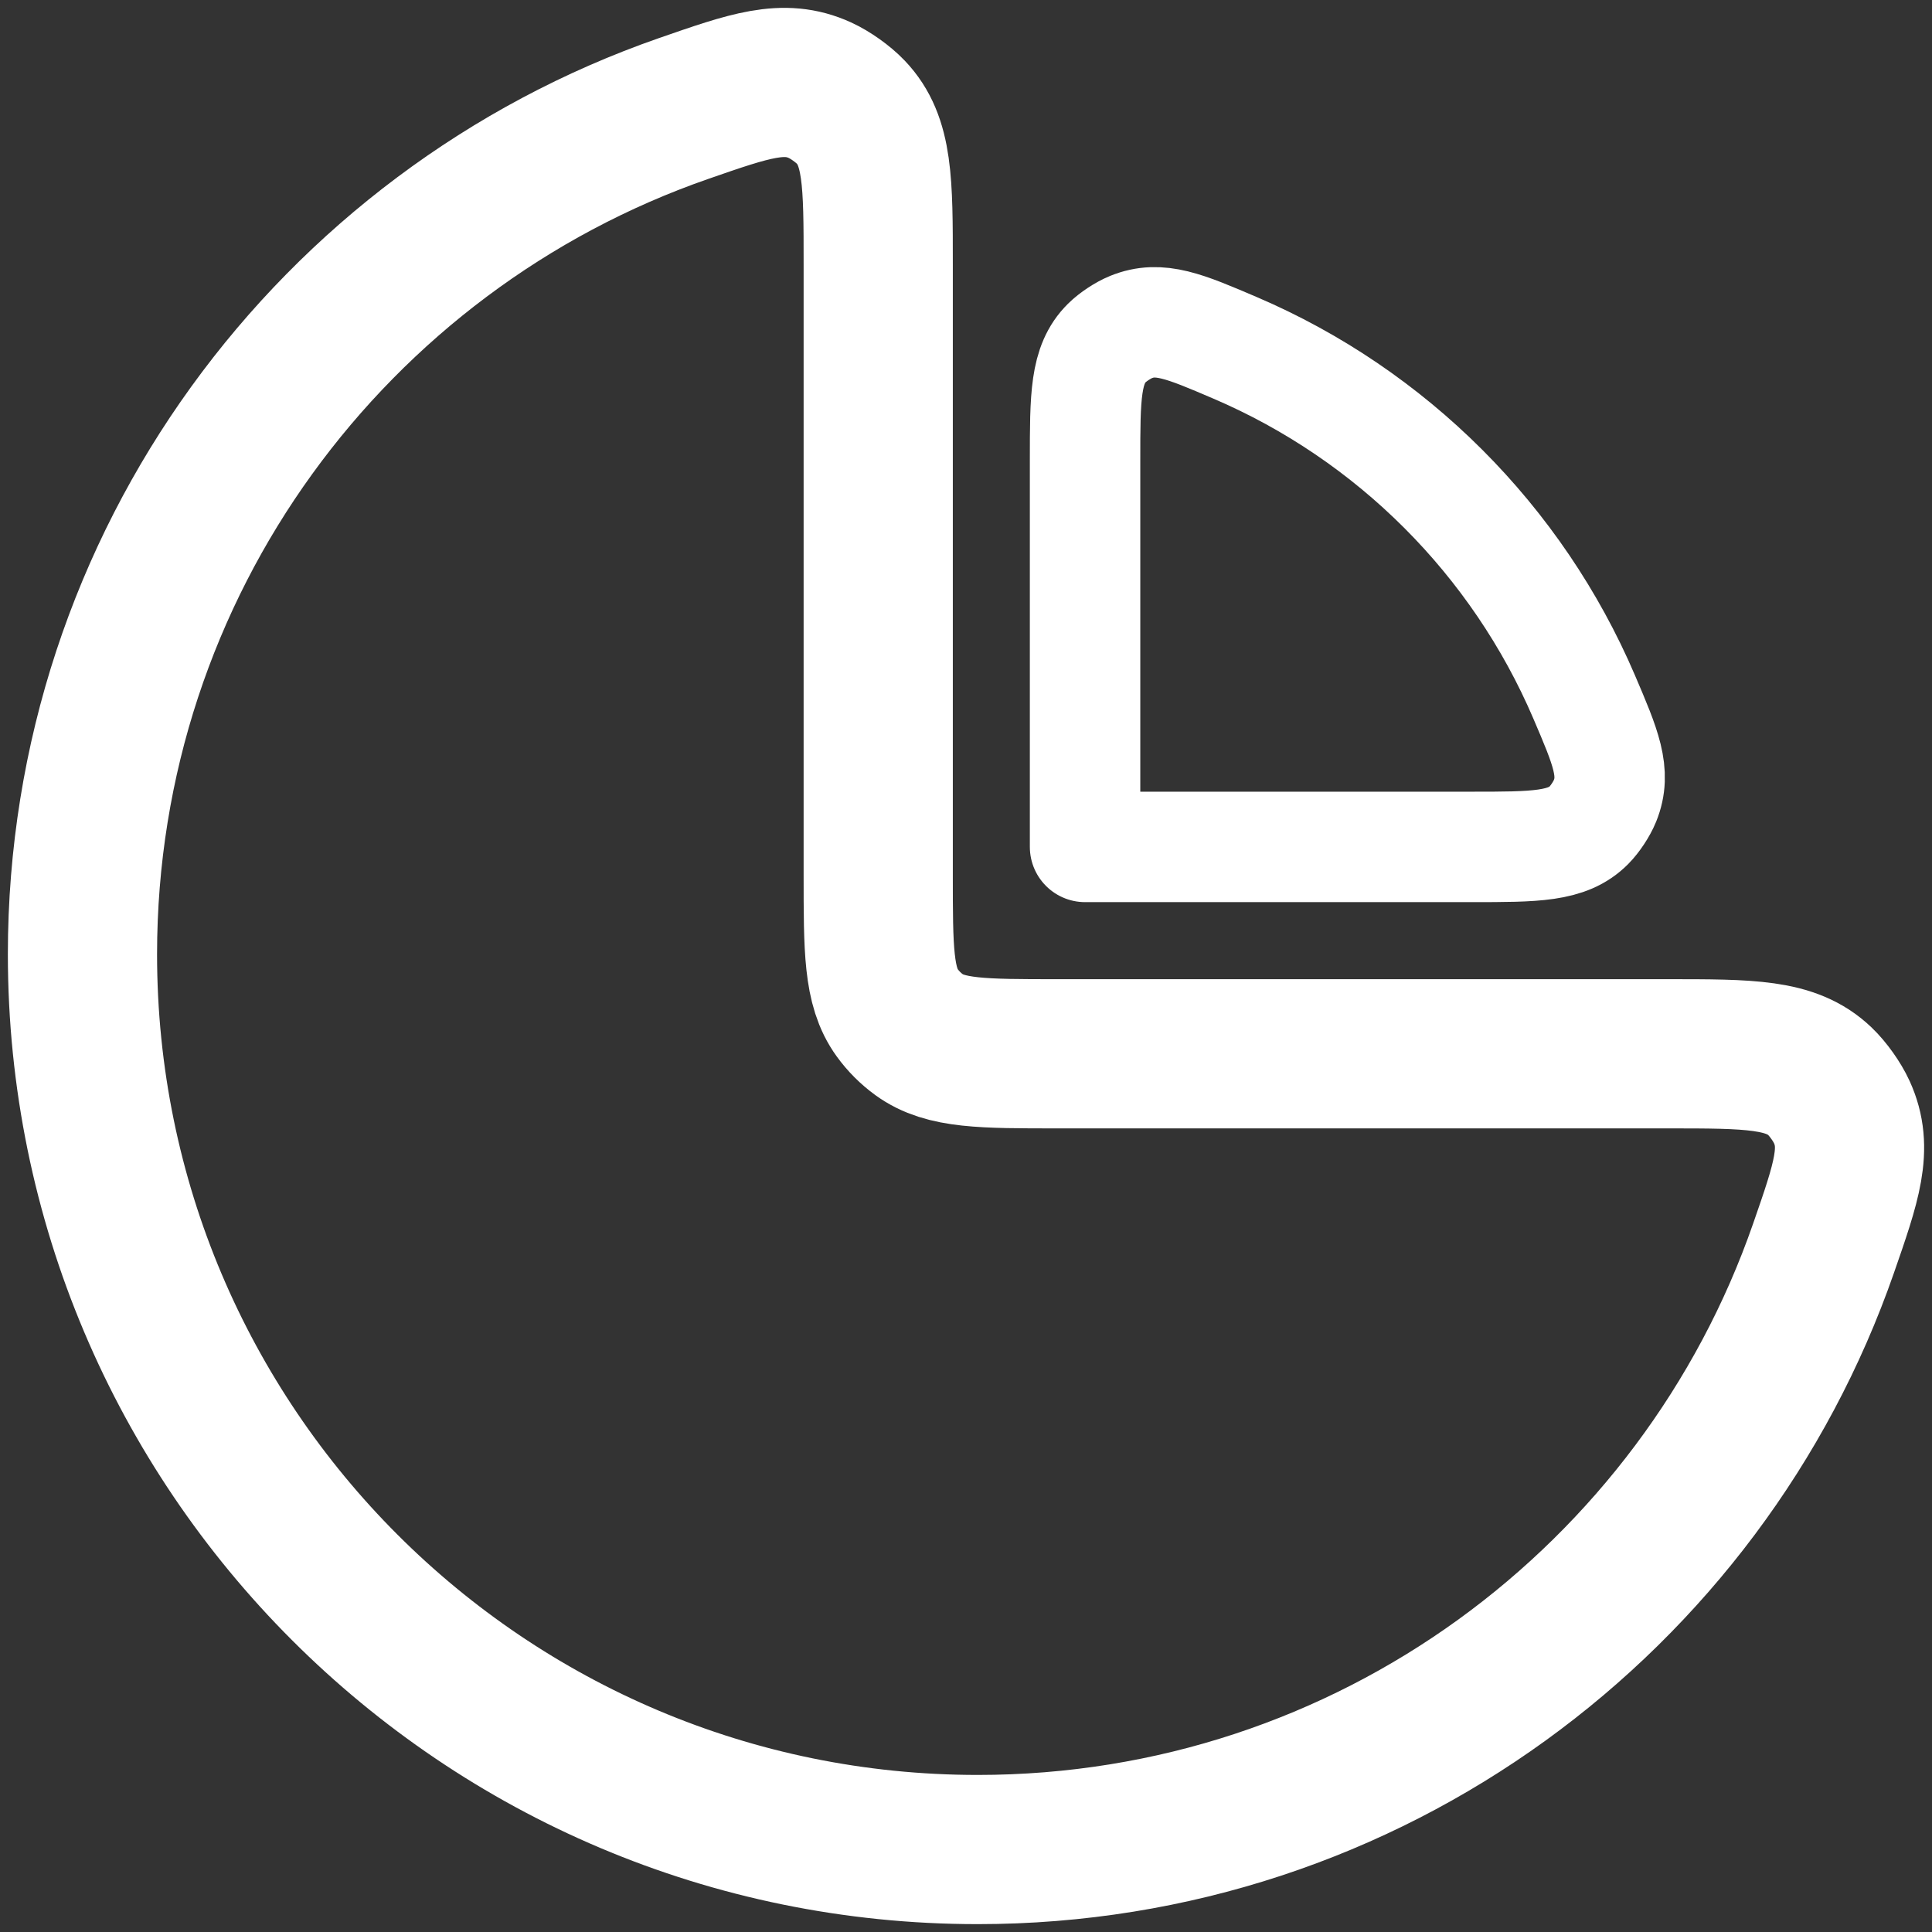
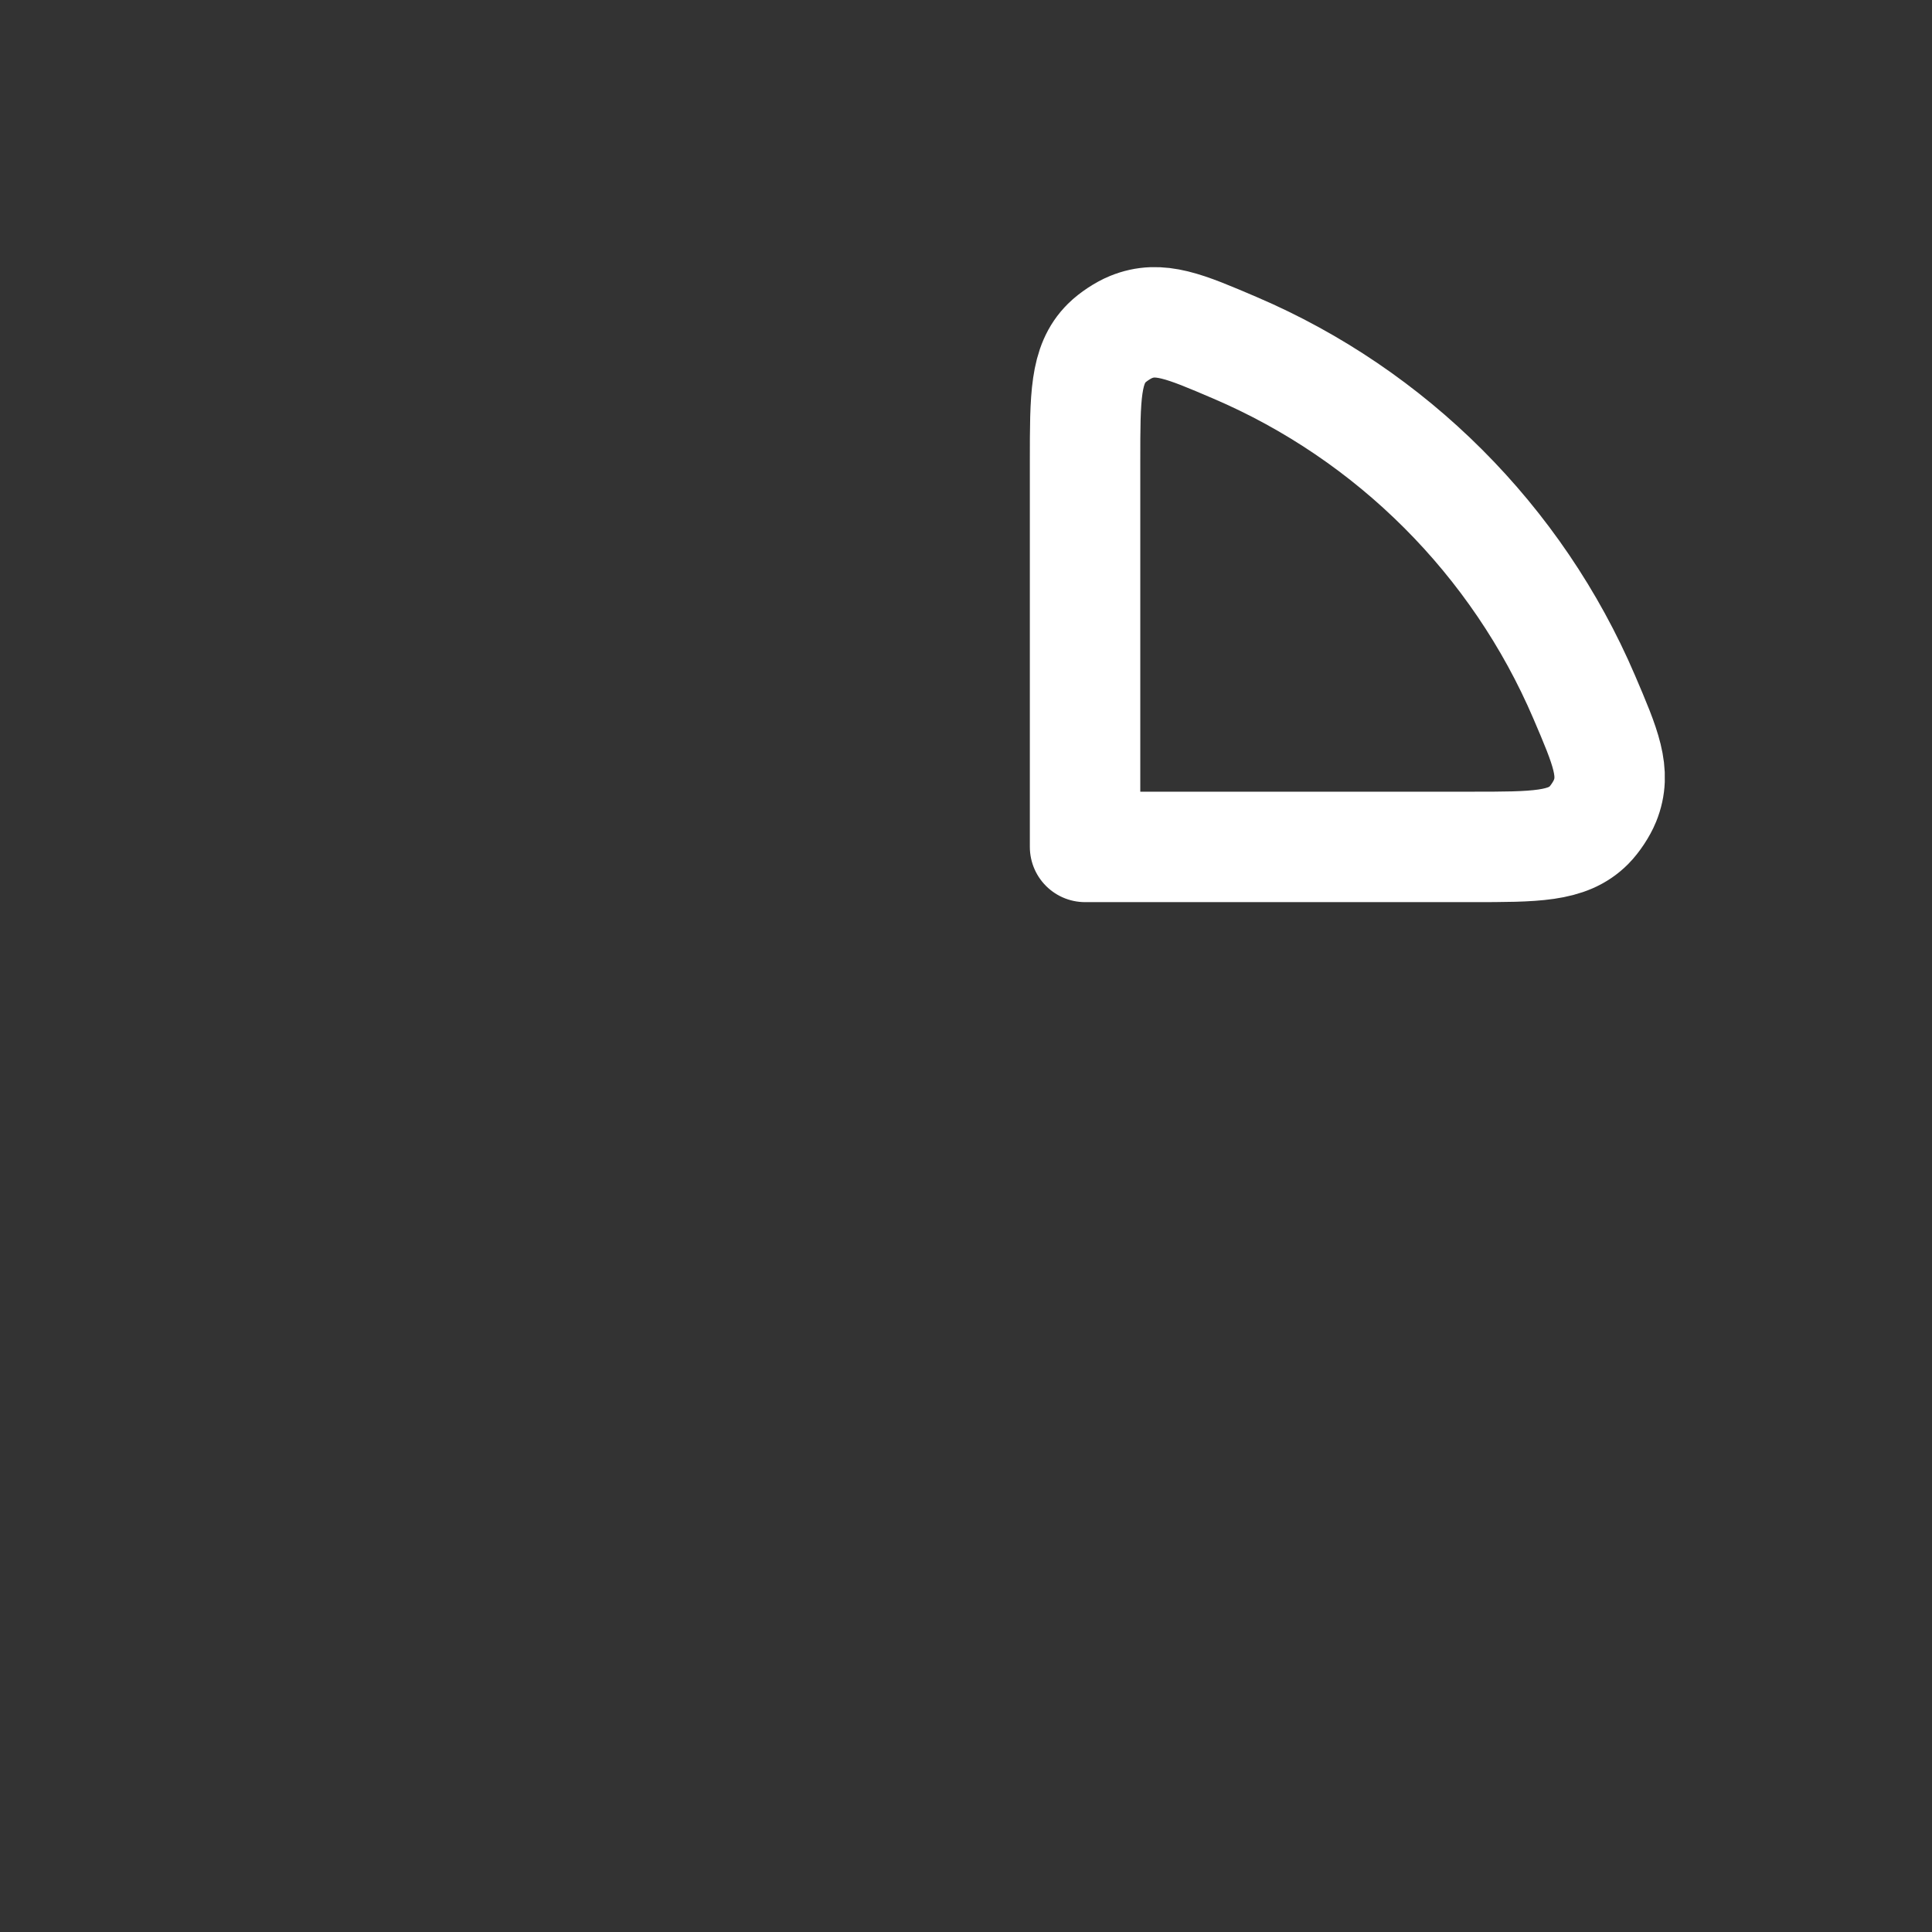
<svg xmlns="http://www.w3.org/2000/svg" width="164" height="164" viewBox="0 0 164 164" fill="none">
  <rect x="0" y="0" width="164" height="164" fill="#333333" stroke="none" />
  <path d="M104.836 29.525C100.558 27.695 98.42 26.78 96.006 27.761C95.333 28.034 94.474 28.601 93.958 29.112C92.107 30.946 92.107 33.66 92.107 39.088V71.891H124.91C130.338 71.891 133.052 71.891 134.887 70.04C135.397 69.524 135.964 68.665 136.237 67.993C137.218 65.578 136.303 63.44 134.473 59.162C128.787 45.869 118.129 35.211 104.836 29.525Z" stroke="white" stroke-width="9.375" stroke-linejoin="round" />
-   <path d="M7 81.008C7 122.977 41.023 157 82.992 157C116.216 157 144.46 135.679 154.788 105.973C156.759 100.306 157.743 97.472 156.341 94.394C155.948 93.531 155.174 92.442 154.487 91.787C152.041 89.452 148.543 89.452 141.549 89.452H89.747C83.415 89.452 80.249 89.452 78.029 87.839C77.312 87.318 76.682 86.688 76.161 85.971C74.549 83.751 74.549 80.586 74.549 74.253V22.451C74.549 15.457 74.549 11.96 72.213 9.513C71.558 8.826 70.469 8.052 69.606 7.659C66.528 6.256 63.694 7.242 58.026 9.212C28.321 19.54 7 47.784 7 81.008Z" stroke="white" stroke-width="12.665" stroke-linejoin="round" />
</svg>